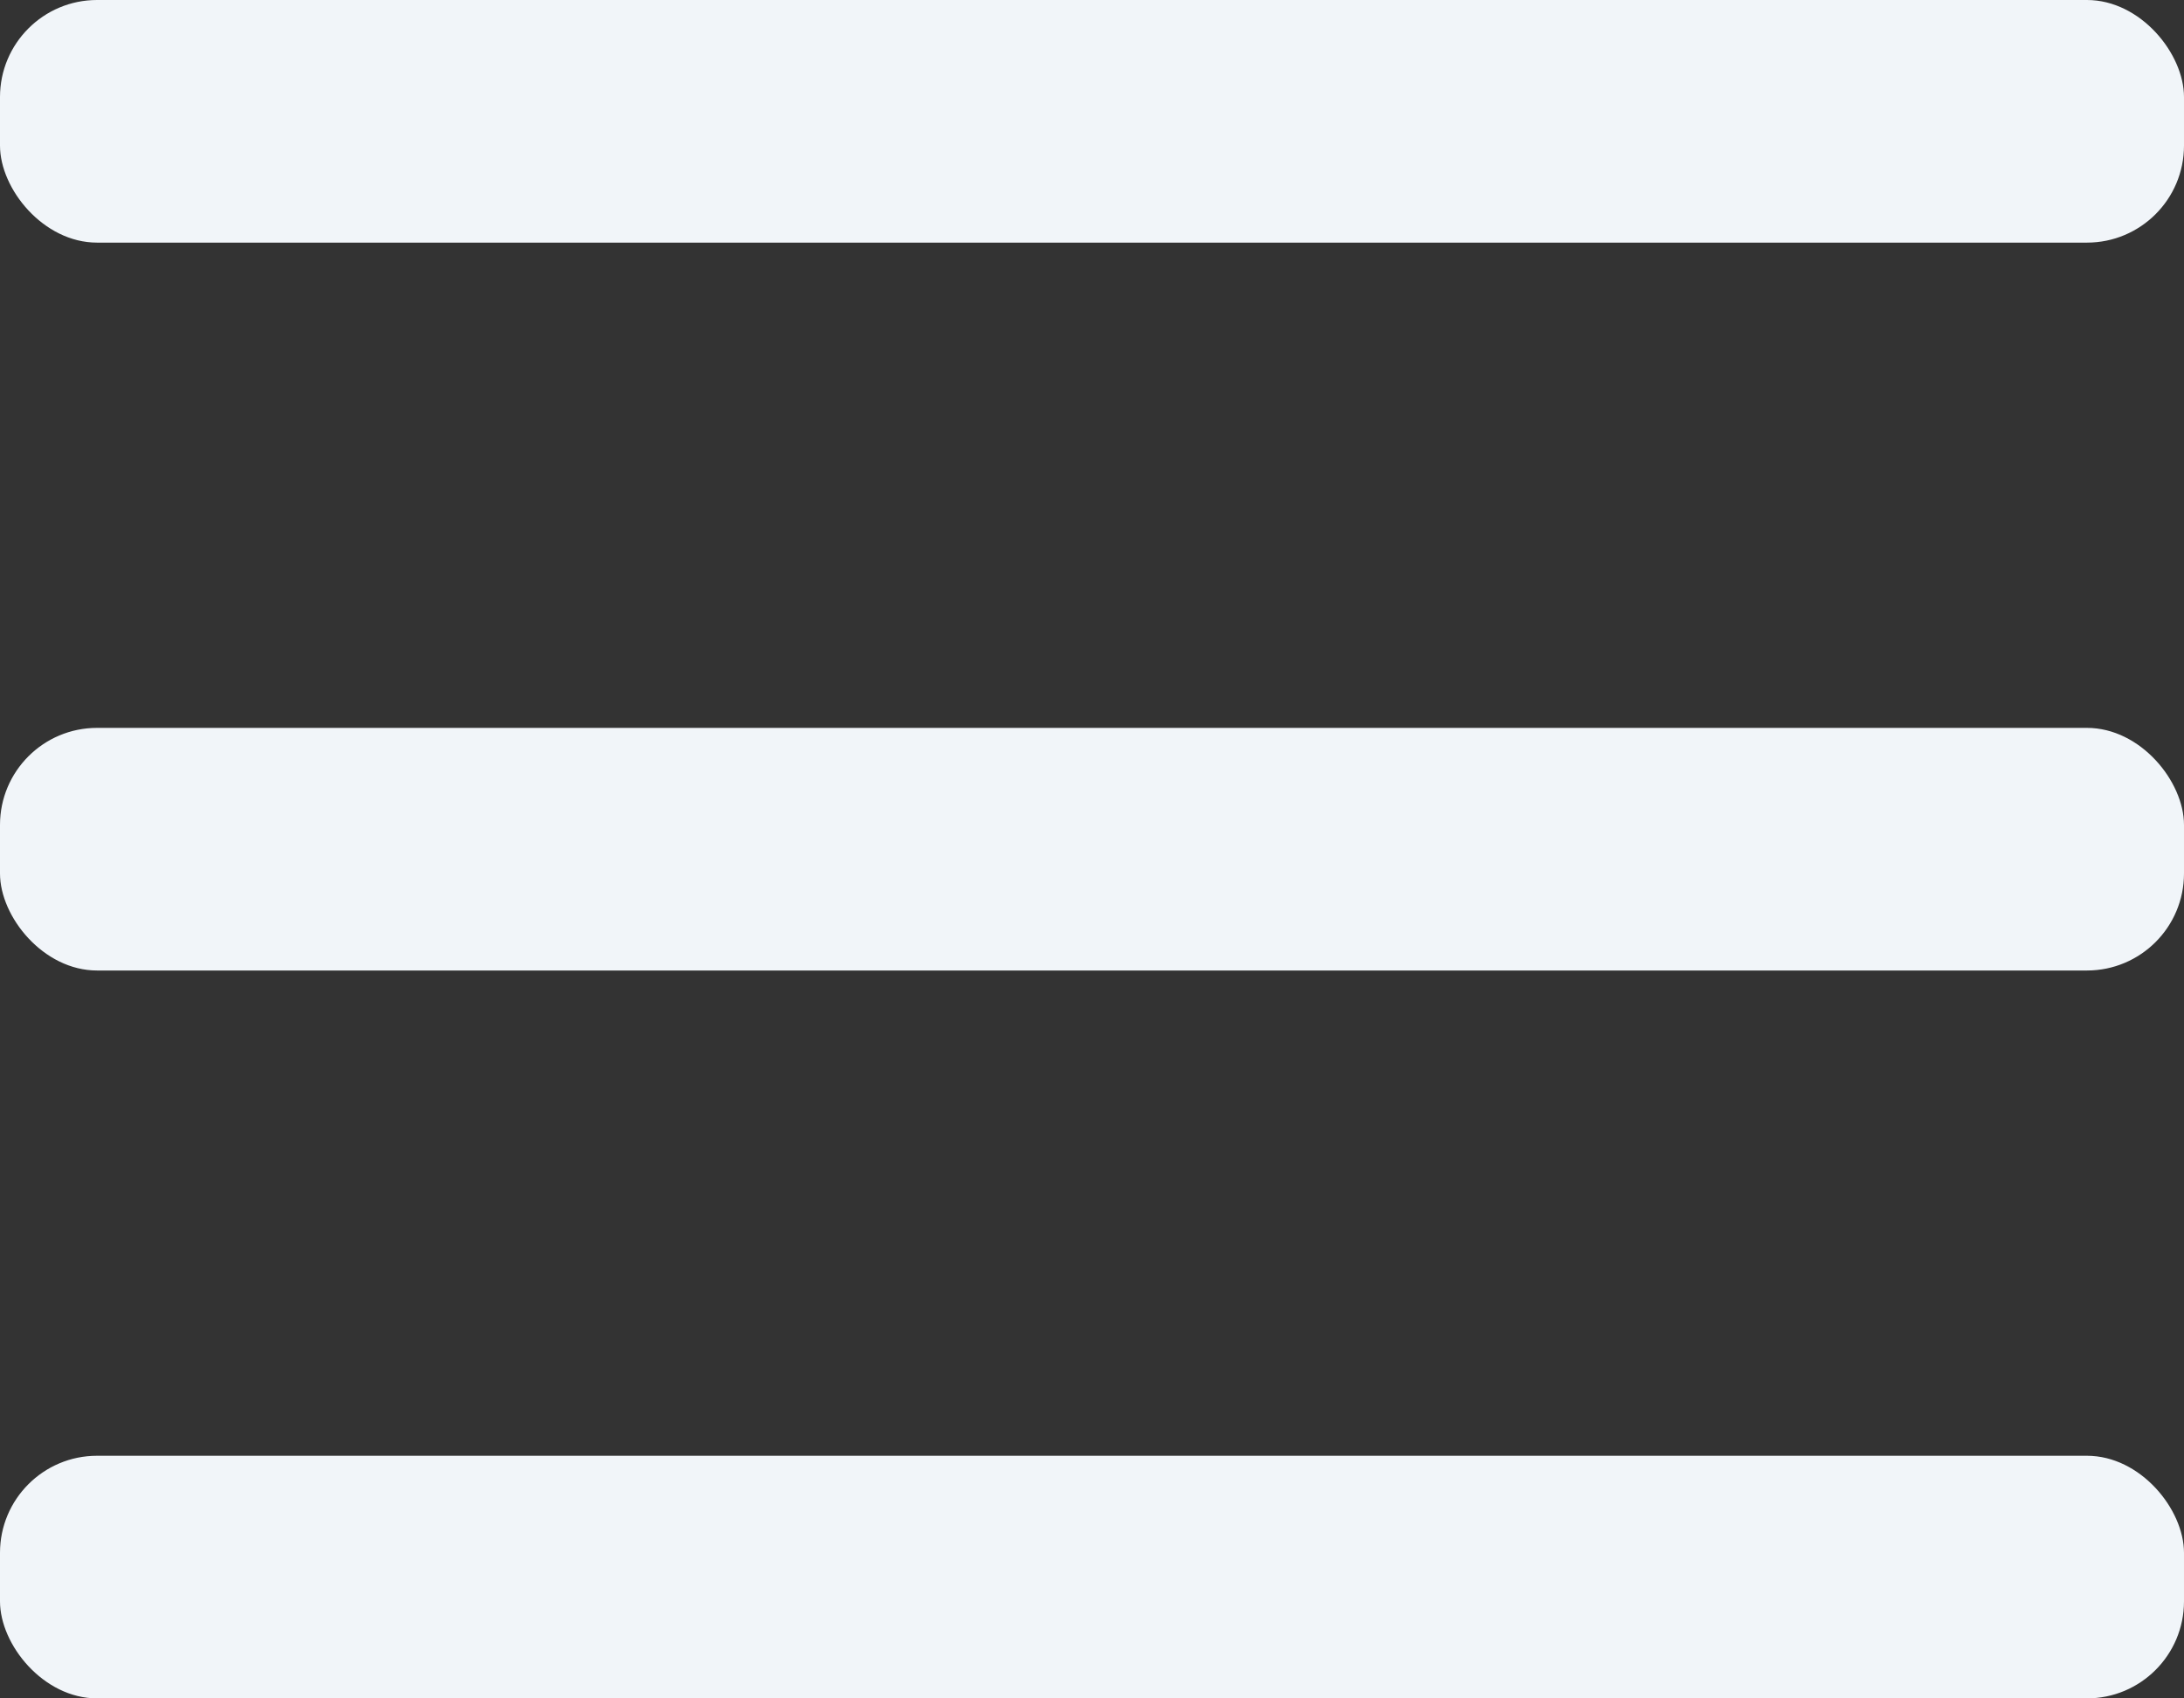
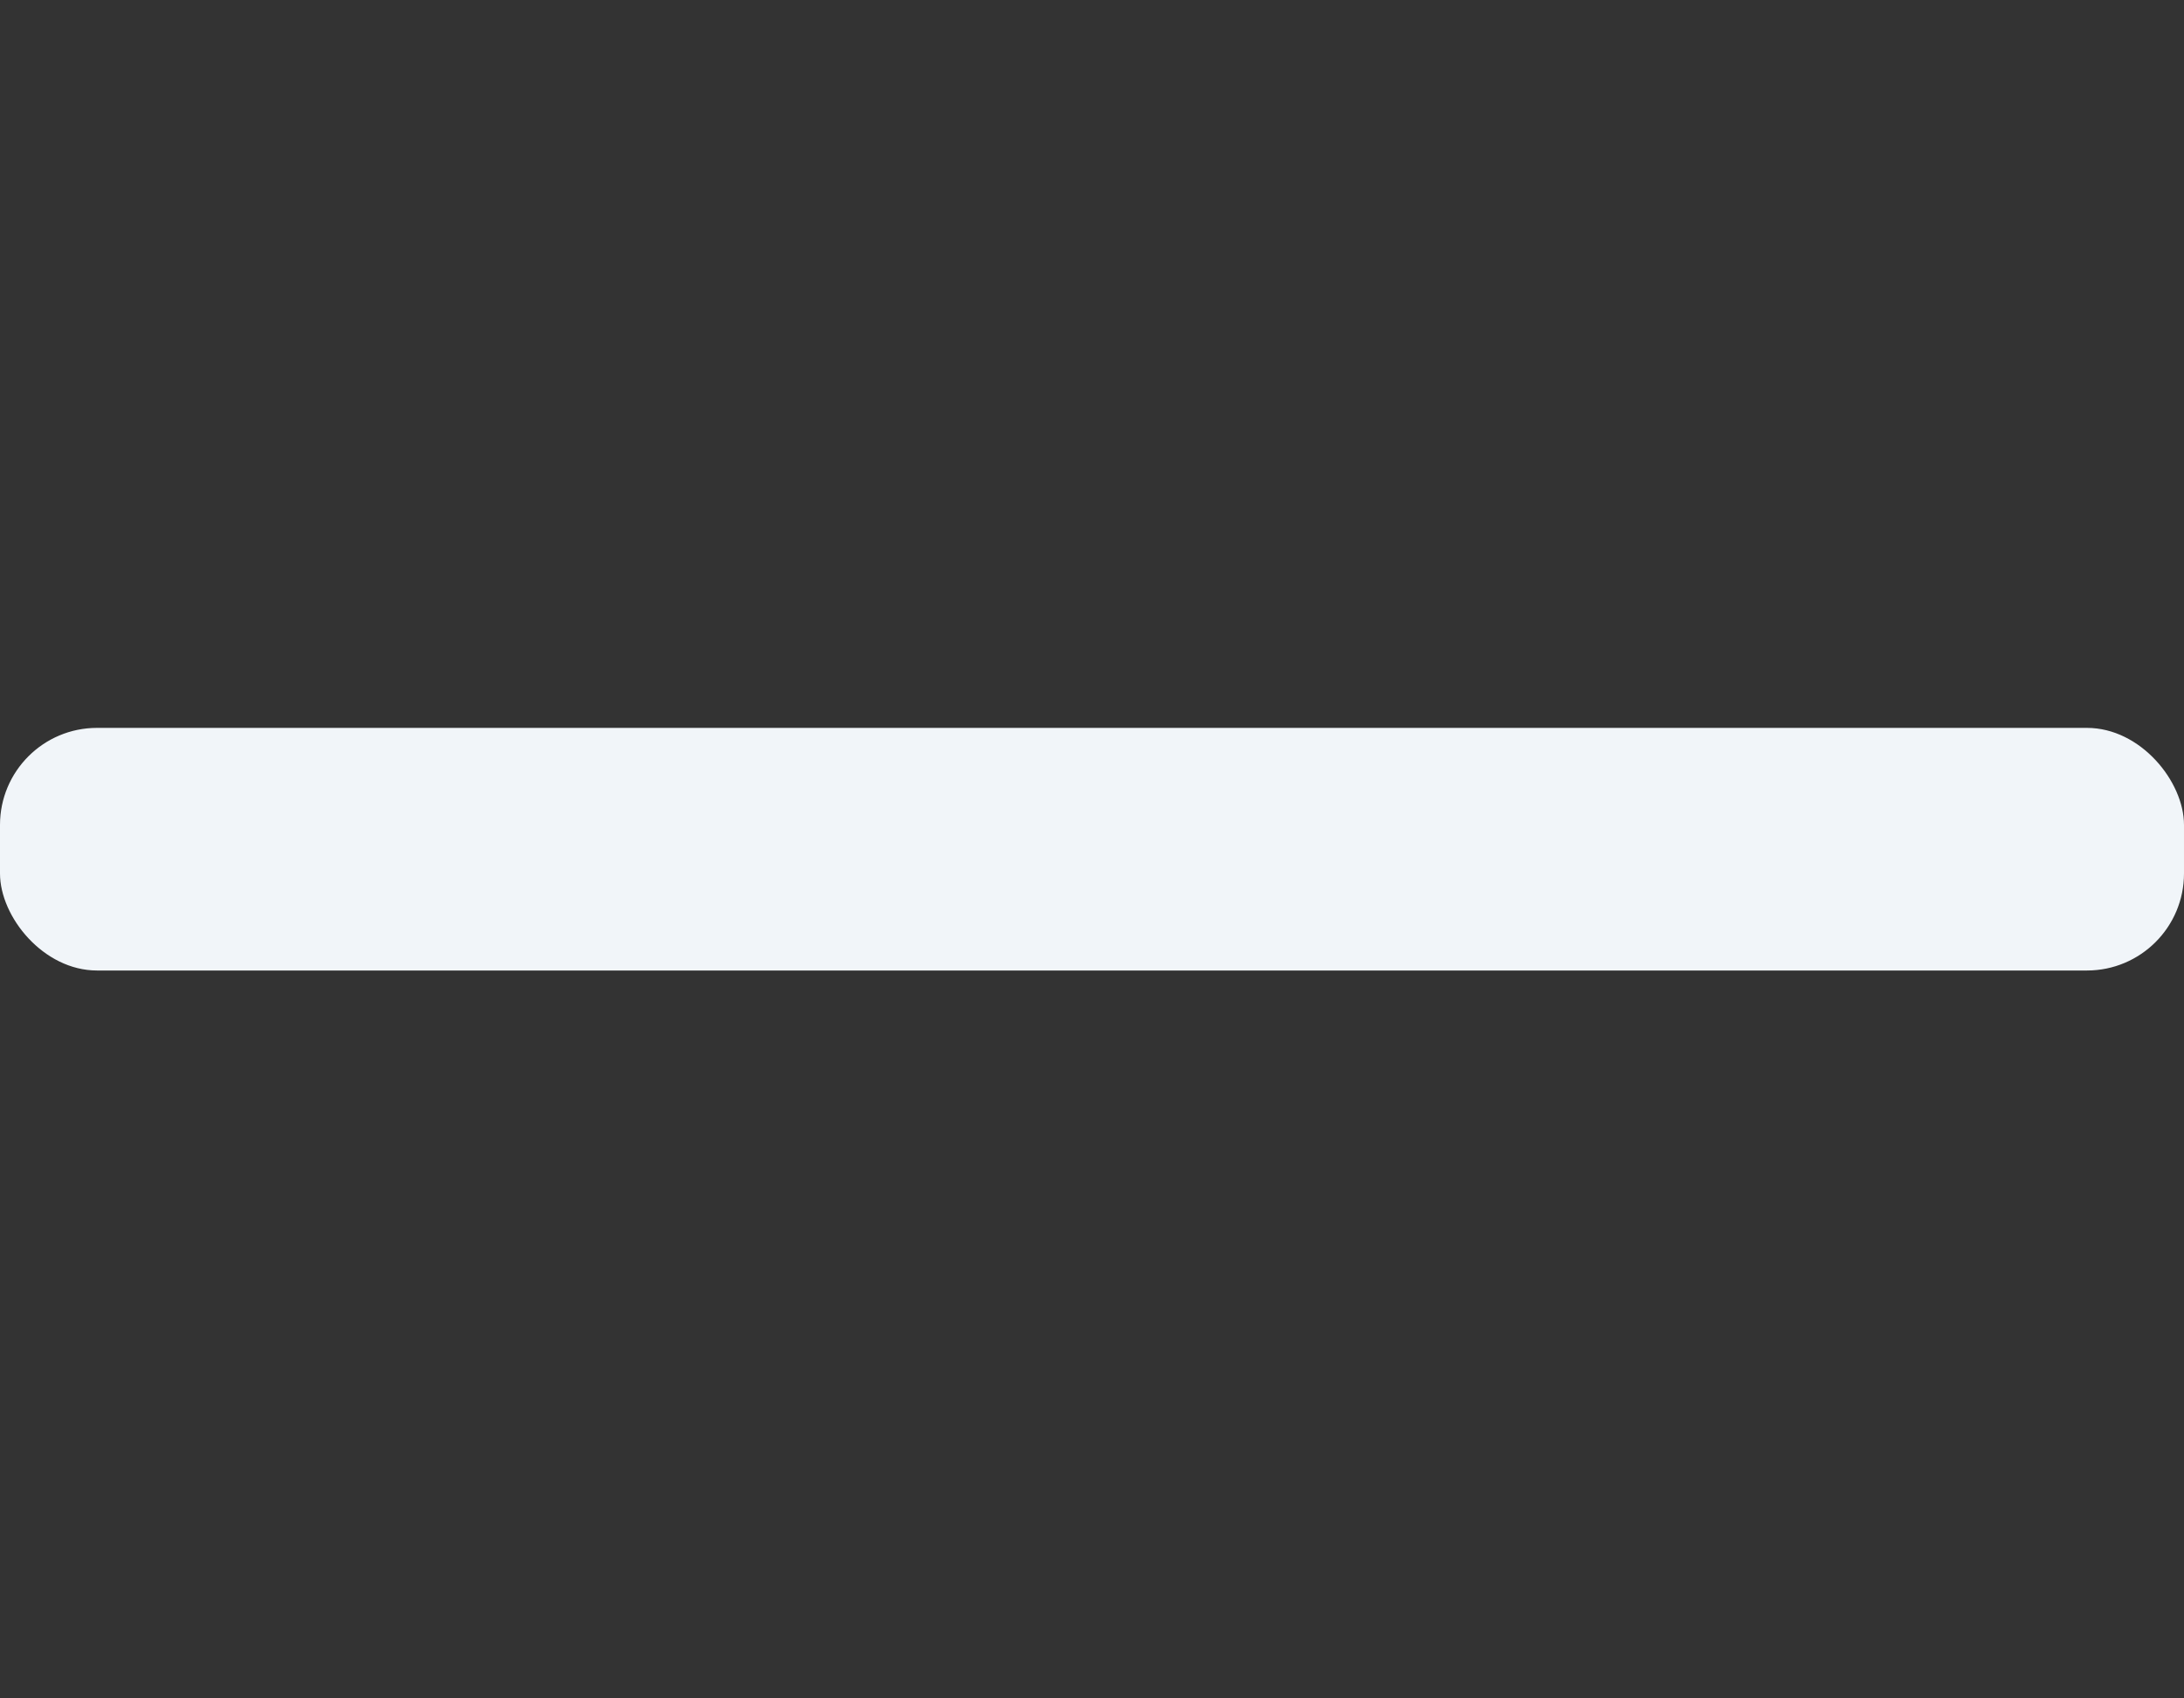
<svg xmlns="http://www.w3.org/2000/svg" viewBox="0 0 450 350" fill="#f1f5f9">
  <rect x="0" y="0" width="450" height="350" fill="#333333" stroke="none" />
  <g id="hamburguesa" data-name="hamburguesa">
-     <rect y="0" width="450" height="50" rx="20" />
    <rect y="150" width="450" height="50" rx="20" />
-     <rect y="300" width="450" height="50" rx="20" />
  </g>
</svg>